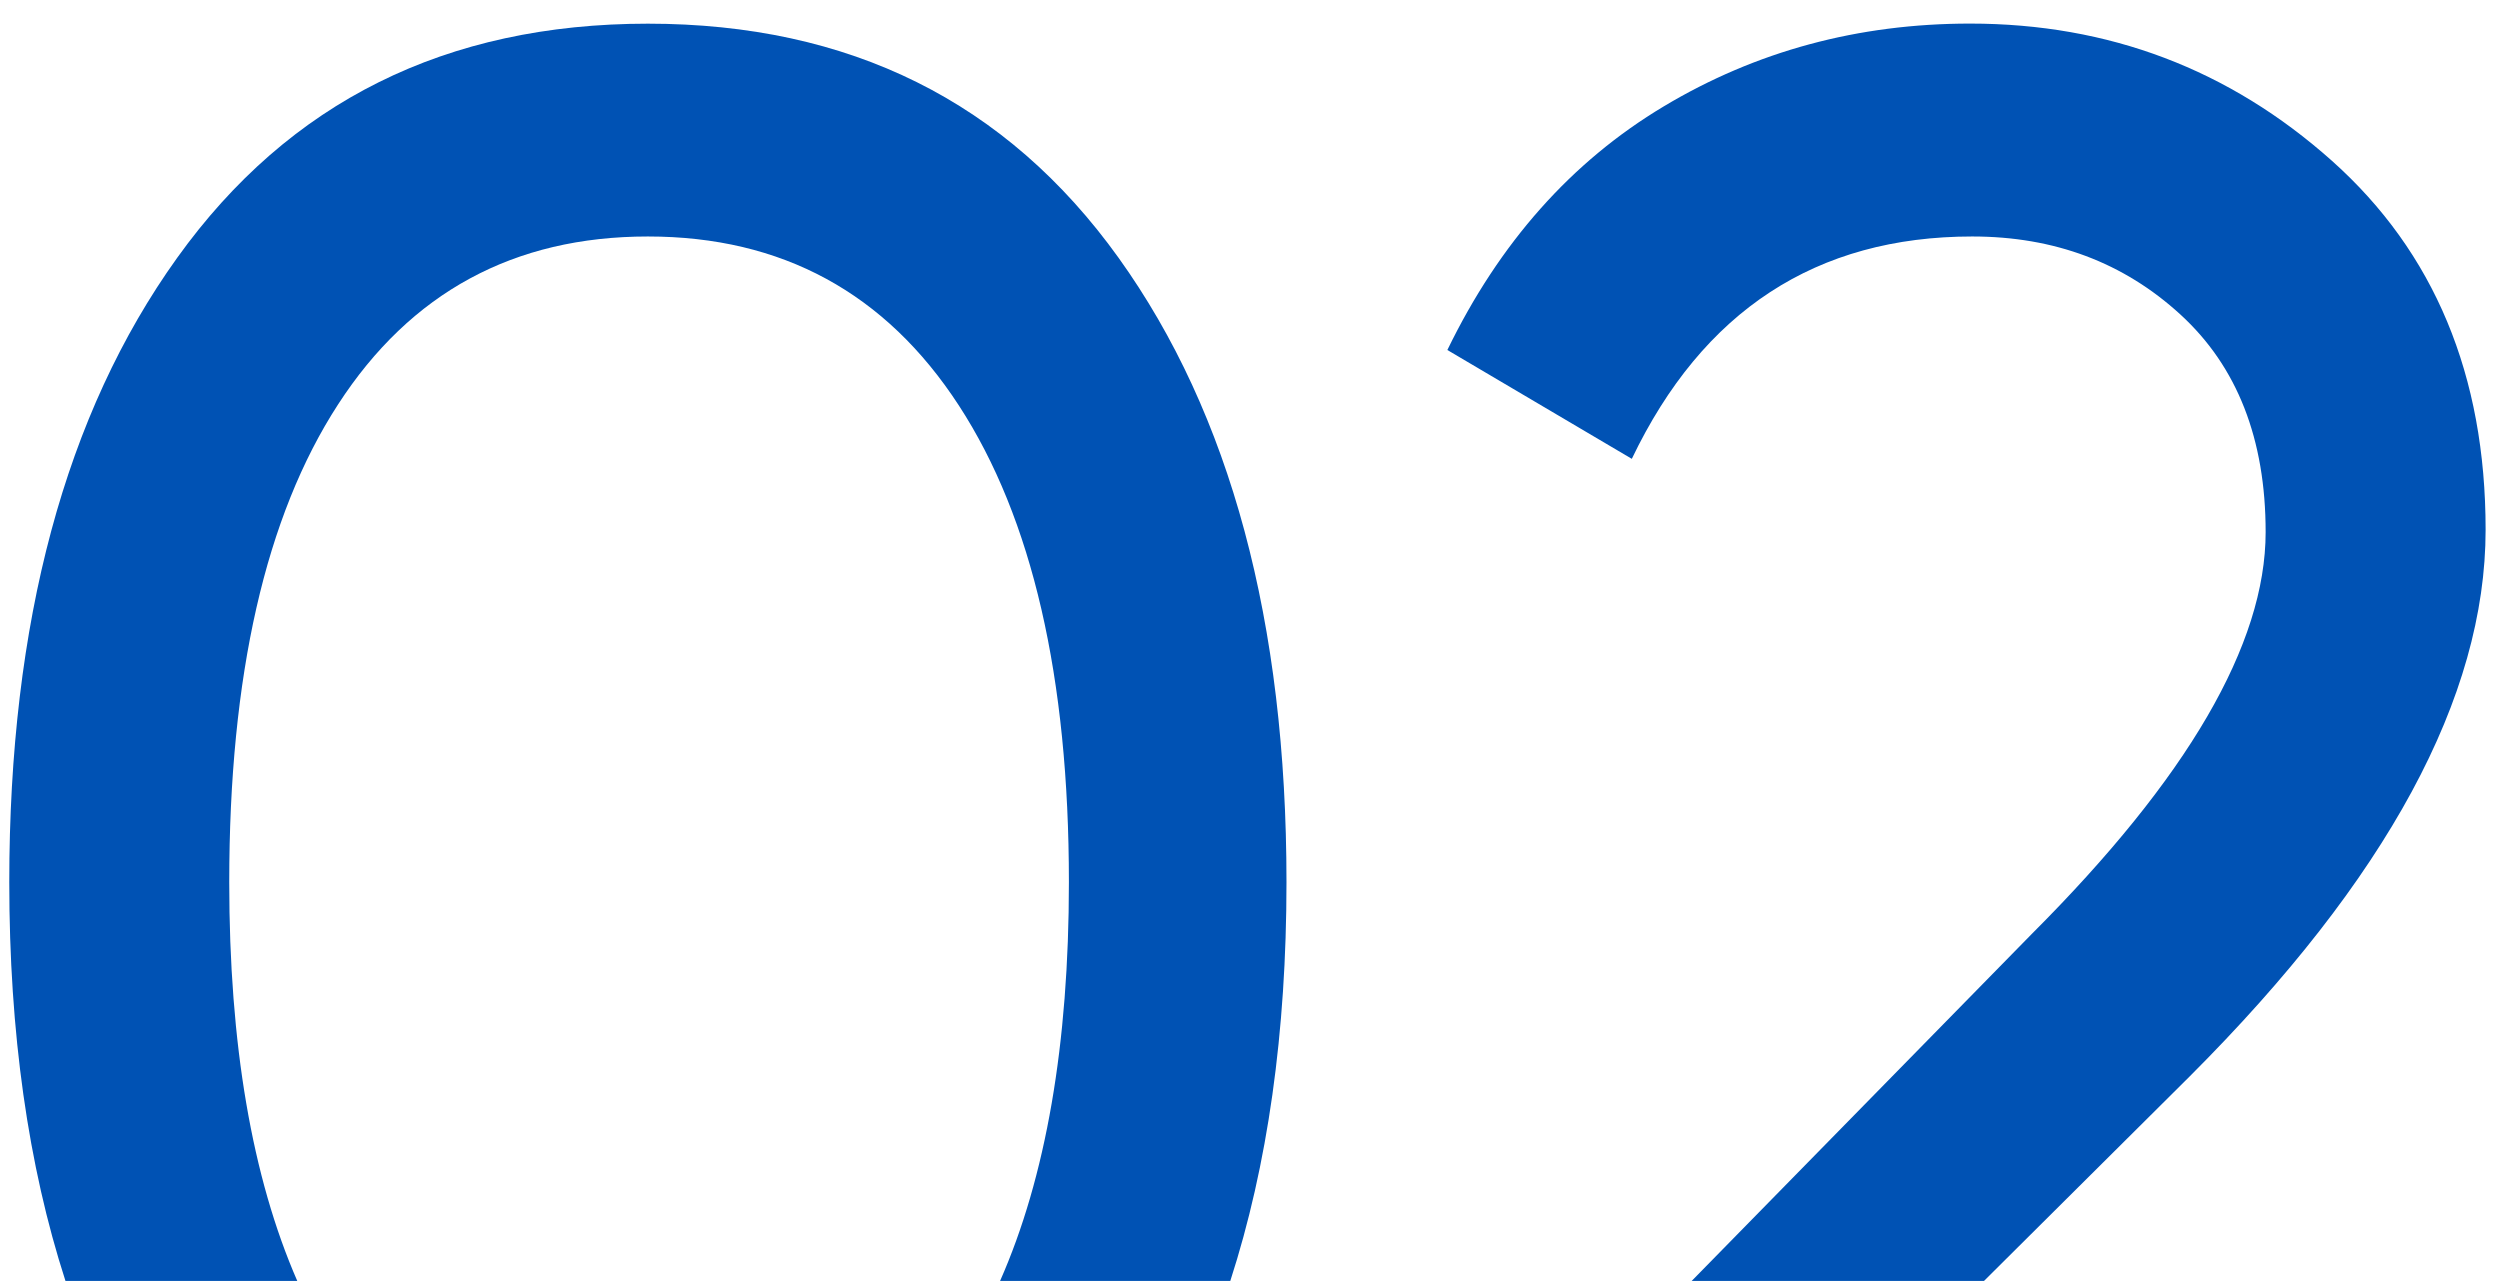
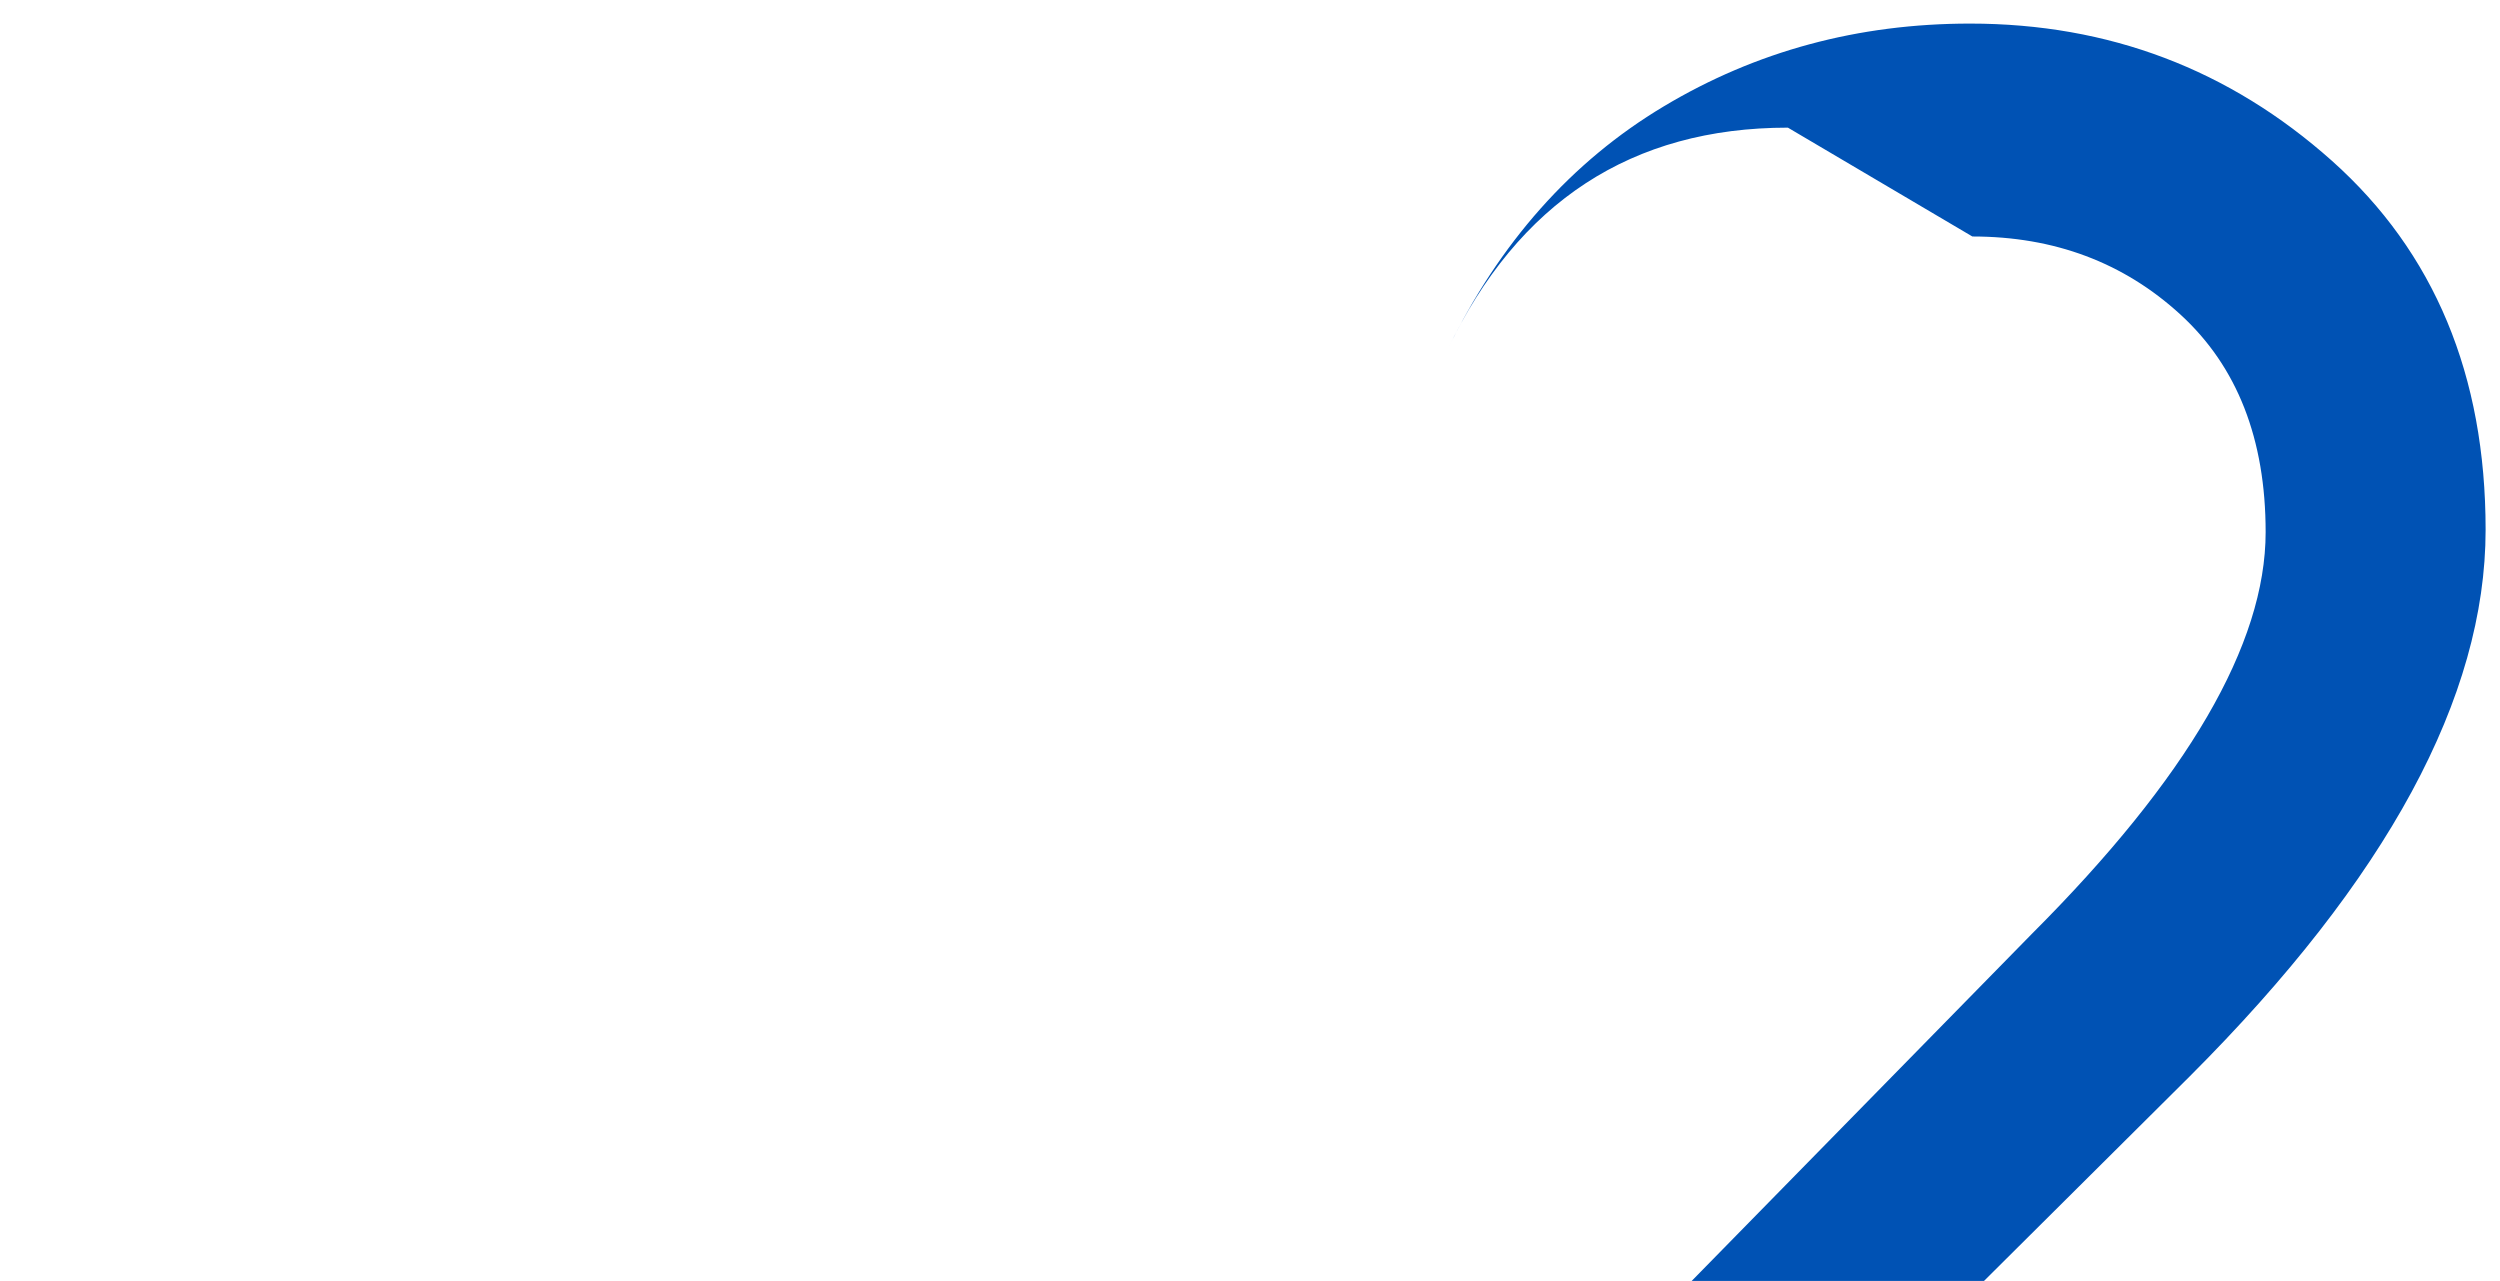
<svg xmlns="http://www.w3.org/2000/svg" id="_Слой_1" data-name="Слой 1" viewBox="0 0 283 145">
  <defs>
    <style> .cls-1 { fill: #0052b4; stroke-width: 0px; } </style>
  </defs>
-   <path class="cls-1" d="m223.27,26.77c9.28,0,17.13,2.95,23.56,8.84,6.43,5.89,9.64,14.1,9.64,24.63,0,12.68-8.83,27.84-26.5,45.51l-38.47,39.25h33.09l23.31-23.18c22.31-22.31,33.47-42.92,33.47-61.85,0-17.49-5.8-31.41-17.4-41.77-11.61-10.35-25.26-15.53-40.96-15.53-12.68,0-24.23,3.12-34.67,9.37-10.44,6.25-18.61,15.44-24.5,27.58l20.88,12.32c8.03-16.77,20.88-25.17,38.55-25.17Z" />
-   <path class="cls-1" d="m33.65,145c-5.13-11.76-7.7-26.8-7.7-45.14,0-23.38,4.1-41.41,12.32-54.08,8.21-12.67,19.9-19.01,35.07-19.01s26.91,6.38,35.21,19.14c8.3,12.76,12.45,30.75,12.45,53.95,0,18.34-2.6,33.38-7.79,45.14h26.06c4.23-13.08,6.36-28.12,6.36-45.14,0-29.45-6.34-53.01-19.01-70.68C113.94,11.51,96.18,2.68,73.34,2.68S32.73,11.51,20.06,29.18C7.38,46.85,1.05,70.41,1.05,99.86c0,17.02,2.13,32.05,6.36,45.14h26.24Z" />
+   <path class="cls-1" d="m223.27,26.77c9.28,0,17.13,2.95,23.56,8.84,6.43,5.89,9.64,14.1,9.64,24.63,0,12.68-8.83,27.84-26.5,45.51l-38.47,39.25h33.09l23.31-23.18c22.31-22.31,33.47-42.92,33.47-61.85,0-17.49-5.8-31.41-17.4-41.77-11.61-10.35-25.26-15.53-40.96-15.53-12.68,0-24.23,3.12-34.67,9.37-10.44,6.25-18.61,15.44-24.5,27.58c8.03-16.77,20.88-25.17,38.55-25.17Z" />
</svg>